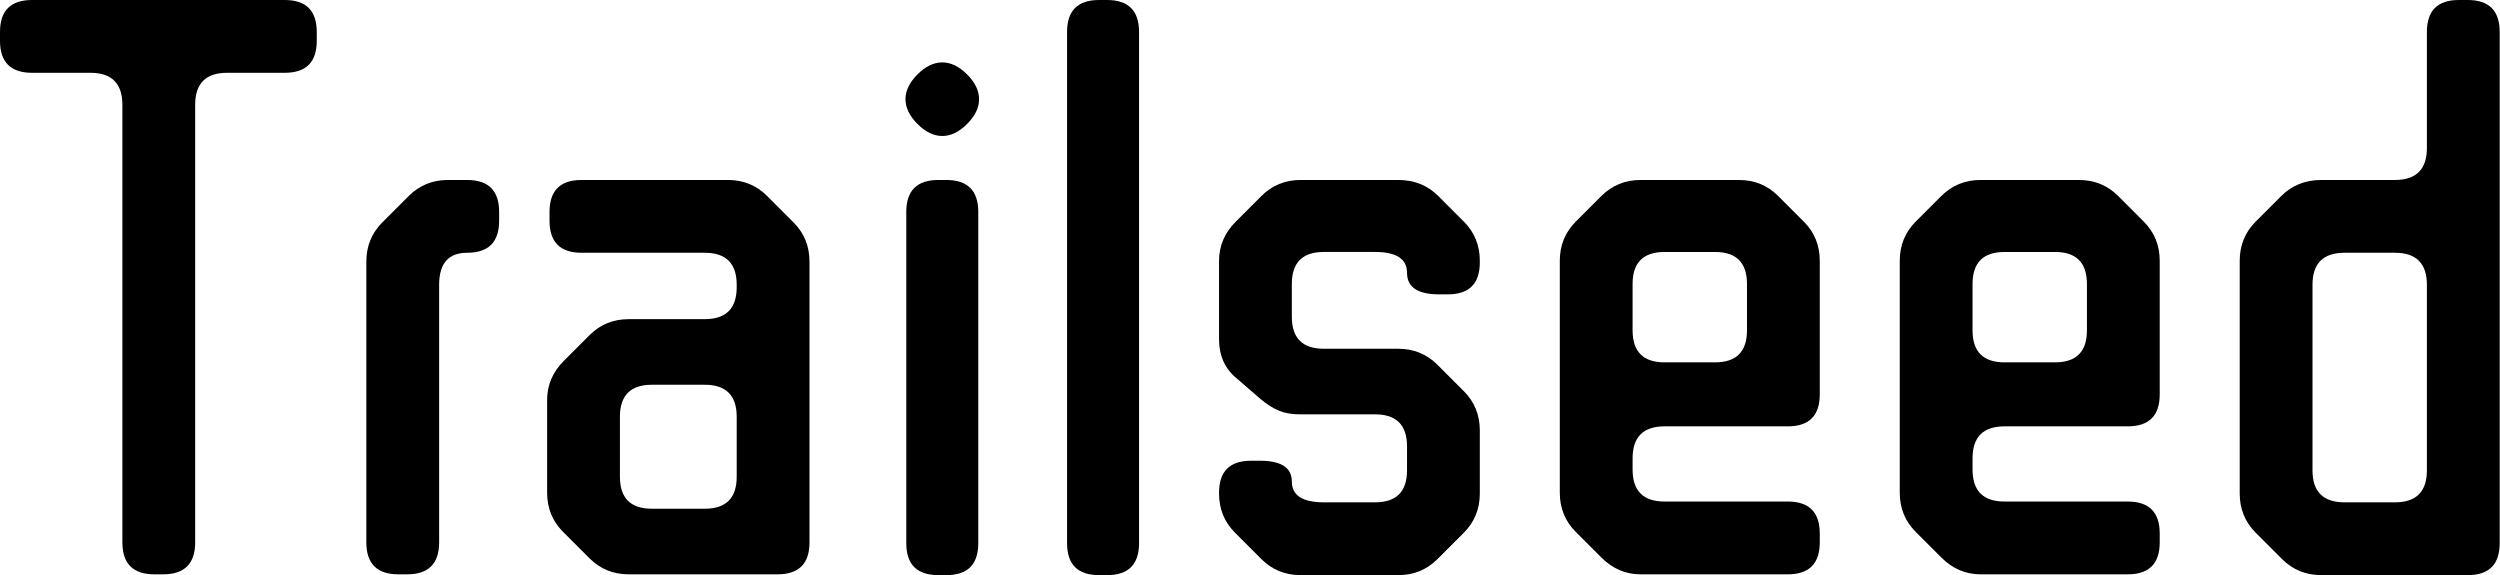
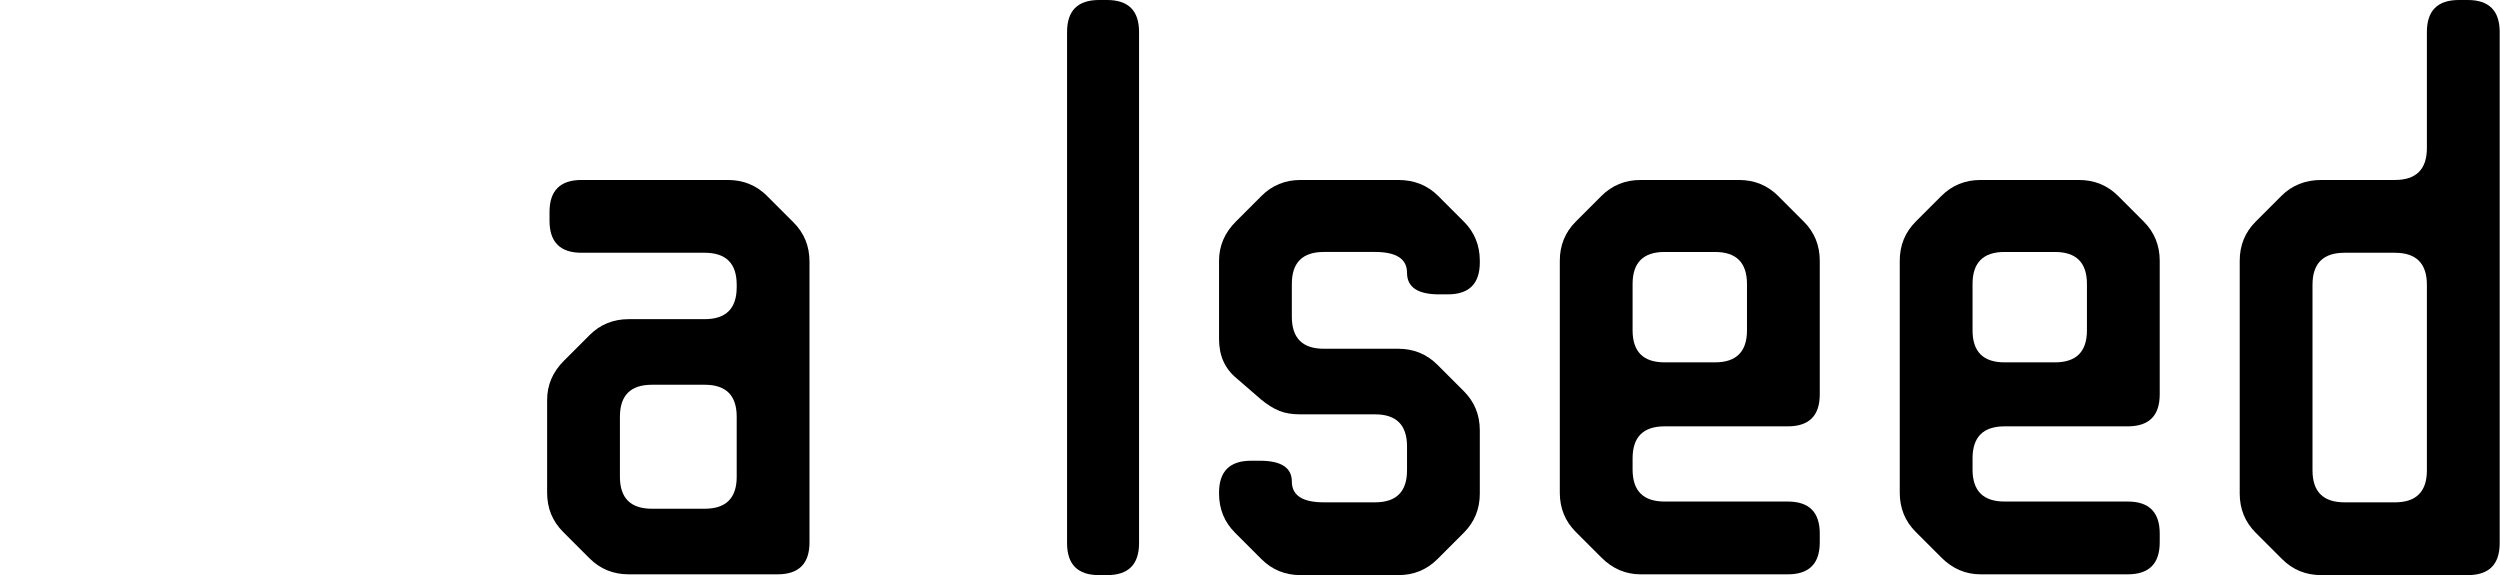
<svg xmlns="http://www.w3.org/2000/svg" style="fill-rule:evenodd;clip-rule:evenodd;stroke-linejoin:round;stroke-miterlimit:2;" xml:space="preserve" version="1.1" viewBox="0 0 5209 1199" height="100%" width="100%">
  <g>
-     <path style="fill-rule:nonzero;" d="M255,1130c0,44.444 22.222,66.667 66.667,66.667l18.333,-0c44.444,-0 66.667,-22.223 66.667,-66.667l-0,-911.667c-0,-44.444 22.222,-66.666 66.666,-66.666l120,-0c44.445,-0 66.667,-22.223 66.667,-66.667l0,-18.333c-0,-44.445 -22.222,-66.667 -66.667,-66.667l-526.666,0c-44.445,0 -66.667,22.222 -66.667,66.667l-0,18.333c-0,44.444 22.222,66.667 66.667,66.667l121.666,-0c44.445,-0 66.667,22.222 66.667,66.666l-0,911.667Z" />
-     <path style="fill-rule:nonzero;" d="M830,1196.67l18.333,-0c44.445,-0 66.667,-22.223 66.667,-66.667l-0,-536.667c-0,-44.444 19.444,-66.666 58.333,-66.666c44.445,-0 66.667,-22.223 66.667,-66.667l0,-18.333c0,-44.445 -22.222,-66.667 -66.667,-66.667l-40,0c-32.222,0 -59.444,11.111 -81.666,33.333l-55,55c-22.223,22.223 -33.334,49.445 -33.334,81.667l0,585c0,44.444 22.223,66.667 66.667,66.667Z" />
    <path style="fill-rule:nonzero;" d="M1228.33,1163.33c22.223,22.223 49.445,33.334 81.667,33.334l310,-0c44.444,-0 66.667,-22.223 66.667,-66.667l-0,-585c-0,-32.222 -11.111,-59.444 -33.334,-81.667l-55,-55c-22.222,-22.222 -49.444,-33.333 -81.666,-33.333l-305,-0c-44.445,-0 -66.667,22.222 -66.667,66.667l-0,18.333c-0,44.444 22.222,66.667 66.667,66.667l256.666,-0c44.445,-0 66.667,22.222 66.667,66.666l0,5c0,44.445 -22.222,66.667 -66.667,66.667l-158.333,-0c-32.222,-0 -59.444,11.111 -81.667,33.333l-53.333,53.334c-23.333,23.333 -35,50.555 -35,81.666l0,193.334c0,32.222 11.111,59.444 33.333,81.666l55,55Zm63.334,-170l-0,-125c-0,-44.444 22.222,-66.666 66.666,-66.666l110,-0c44.445,-0 66.667,22.222 66.667,66.666l0,125c0,44.445 -22.222,66.667 -66.667,66.667l-110,0c-44.444,0 -66.666,-22.222 -66.666,-66.667Z" />
-     <path style="fill-rule:nonzero;" d="M1911.67,258.333c16.666,16.667 33.889,25 51.666,25c17.778,0 35,-8.333 51.667,-25c16.667,-16.666 25,-33.889 25,-51.666c-0,-17.778 -8.333,-35 -25,-51.667c-16.667,-16.667 -33.889,-25 -51.667,-25c-17.777,0 -35,8.333 -51.666,25c-16.667,16.667 -25,33.889 -25,51.667c-0,17.777 8.333,35 25,51.666Zm43.333,940l16.667,0c44.444,0 66.666,-22.222 66.666,-66.666l0,-690c0,-44.445 -22.222,-66.667 -66.666,-66.667l-16.667,0c-44.444,-0 -66.667,22.222 -66.667,66.667l0,690c0,44.444 22.223,66.666 66.667,66.666Z" />
    <path style="fill-rule:nonzero;" d="M2290,1198.33l16.667,0c44.444,0 66.666,-22.222 66.666,-66.666l0,-1065c0,-44.445 -22.222,-66.667 -66.666,-66.667l-16.667,-0c-44.444,-0 -66.667,22.222 -66.667,66.667l0,1065c0,44.444 22.223,66.666 66.667,66.666Z" />
    <path style="fill-rule:nonzero;" d="M2628.33,1165c22.223,22.222 49.445,33.333 81.667,33.333l203.333,0c32.223,0 59.445,-11.111 81.667,-33.333l55,-55c22.222,-22.222 33.333,-49.444 33.333,-81.667l0,-131.666c0,-32.223 -11.111,-59.445 -33.333,-81.667l-55,-55c-22.222,-22.222 -49.444,-33.333 -81.667,-33.333l-155,-0c-44.444,-0 -66.666,-22.223 -66.666,-66.667l-0,-68.333c-0,-44.445 22.222,-66.667 66.666,-66.667l106.667,0c44.444,0 66.667,14.444 66.667,43.333c-0,30 22.222,45 66.666,45l18.334,0c44.444,0 66.666,-22.222 66.666,-66.666l0,-3.334c0,-32.222 -11.111,-59.444 -33.333,-81.666l-53.333,-53.334c-22.223,-22.222 -50,-33.333 -83.334,-33.333l-203.333,-0c-32.222,-0 -59.444,11.111 -81.667,33.333l-53.333,53.334c-23.333,23.333 -35,50.555 -35,81.666l-0,163.334c-0,34.444 12.222,61.666 36.667,81.666l50,43.334c13.333,11.111 26.111,19.166 38.333,24.166c12.222,5 26.667,7.5 43.333,7.5l156.667,0c44.444,0 66.667,22.223 66.667,66.667l-0,50c-0,44.444 -22.223,66.667 -66.667,66.667l-106.667,-0c-44.444,-0 -66.666,-14.445 -66.666,-43.334c-0,-28.889 -22.223,-43.333 -66.667,-43.333l-18.333,0c-44.445,0 -66.667,22.222 -66.667,66.667l-0,1.666c-0,32.223 11.111,59.445 33.333,81.667l55,55Z" />
    <path style="fill-rule:nonzero;" d="M3336.67,1161.67c23.333,23.333 50.555,35 81.666,35l306.667,-0c44.444,-0 66.667,-22.223 66.667,-66.667l-0,-18.333c-0,-44.445 -22.223,-66.667 -66.667,-66.667l-256.667,0c-44.444,0 -66.666,-22.222 -66.666,-66.667l-0,-23.333c-0,-44.444 22.222,-66.667 66.666,-66.667l256.667,0c44.444,0 66.667,-22.222 66.667,-66.666l-0,-278.334c-0,-32.222 -11.111,-59.444 -33.334,-81.666l-53.333,-53.334c-22.222,-22.222 -49.444,-33.333 -81.667,-33.333l-205,0c-32.222,0 -59.444,11.111 -81.666,33.333l-53.334,53.334c-22.222,22.222 -33.333,49.444 -33.333,81.666l-0,483.334c-0,32.222 11.111,59.444 33.333,81.666l53.334,53.334Zm65,-473.334l-0,-96.666c-0,-44.445 22.222,-66.667 66.666,-66.667l105,0c44.445,0 66.667,22.222 66.667,66.667l-0,96.666c-0,44.445 -22.222,66.667 -66.667,66.667l-105,0c-44.444,0 -66.666,-22.222 -66.666,-66.667Z" />
    <path style="fill-rule:nonzero;" d="M4045,1161.67c23.333,23.333 50.556,35 81.667,35l306.666,-0c44.445,-0 66.667,-22.223 66.667,-66.667l-0,-18.333c-0,-44.445 -22.222,-66.667 -66.667,-66.667l-256.666,0c-44.445,0 -66.667,-22.222 -66.667,-66.667l0,-23.333c0,-44.444 22.222,-66.667 66.667,-66.667l256.666,0c44.445,0 66.667,-22.222 66.667,-66.666l-0,-278.334c-0,-32.222 -11.111,-59.444 -33.333,-81.666l-53.334,-53.334c-22.222,-22.222 -49.444,-33.333 -81.666,-33.333l-205,0c-32.223,0 -59.445,11.111 -81.667,33.333l-53.333,53.334c-22.223,22.222 -33.334,49.444 -33.334,81.666l0,483.334c0,32.222 11.111,59.444 33.334,81.666l53.333,53.334Zm65,-473.334l-0,-96.666c-0,-44.445 22.222,-66.667 66.667,-66.667l105,0c44.444,0 66.666,22.222 66.666,66.667l0,96.666c0,44.445 -22.222,66.667 -66.666,66.667l-105,0c-44.445,0 -66.667,-22.222 -66.667,-66.667Z" />
    <path style="fill-rule:nonzero;" d="M4755,1165c22.222,22.222 49.444,33.333 81.667,33.333l305,0c44.444,0 66.666,-22.222 66.666,-66.666l0,-1065c0,-44.445 -22.222,-66.667 -66.666,-66.667l-18.334,-0c-44.444,-0 -66.666,22.222 -66.666,66.667l-0,241.666c-0,44.445 -22.223,66.667 -66.667,66.667l-153.333,0c-33.334,-0 -61.111,11.111 -83.334,33.333l-53.333,53.334c-22.222,22.222 -33.333,49.444 -33.333,81.666l-0,485c-0,32.223 11.111,59.445 33.333,81.667l55,55Zm63.333,-185l0,-386.667c0,-44.444 22.223,-66.666 66.667,-66.666l105,-0c44.444,-0 66.667,22.222 66.667,66.666l-0,386.667c-0,44.444 -22.223,66.667 -66.667,66.667l-105,-0c-44.444,-0 -66.667,-22.223 -66.667,-66.667Z" />
  </g>
</svg>